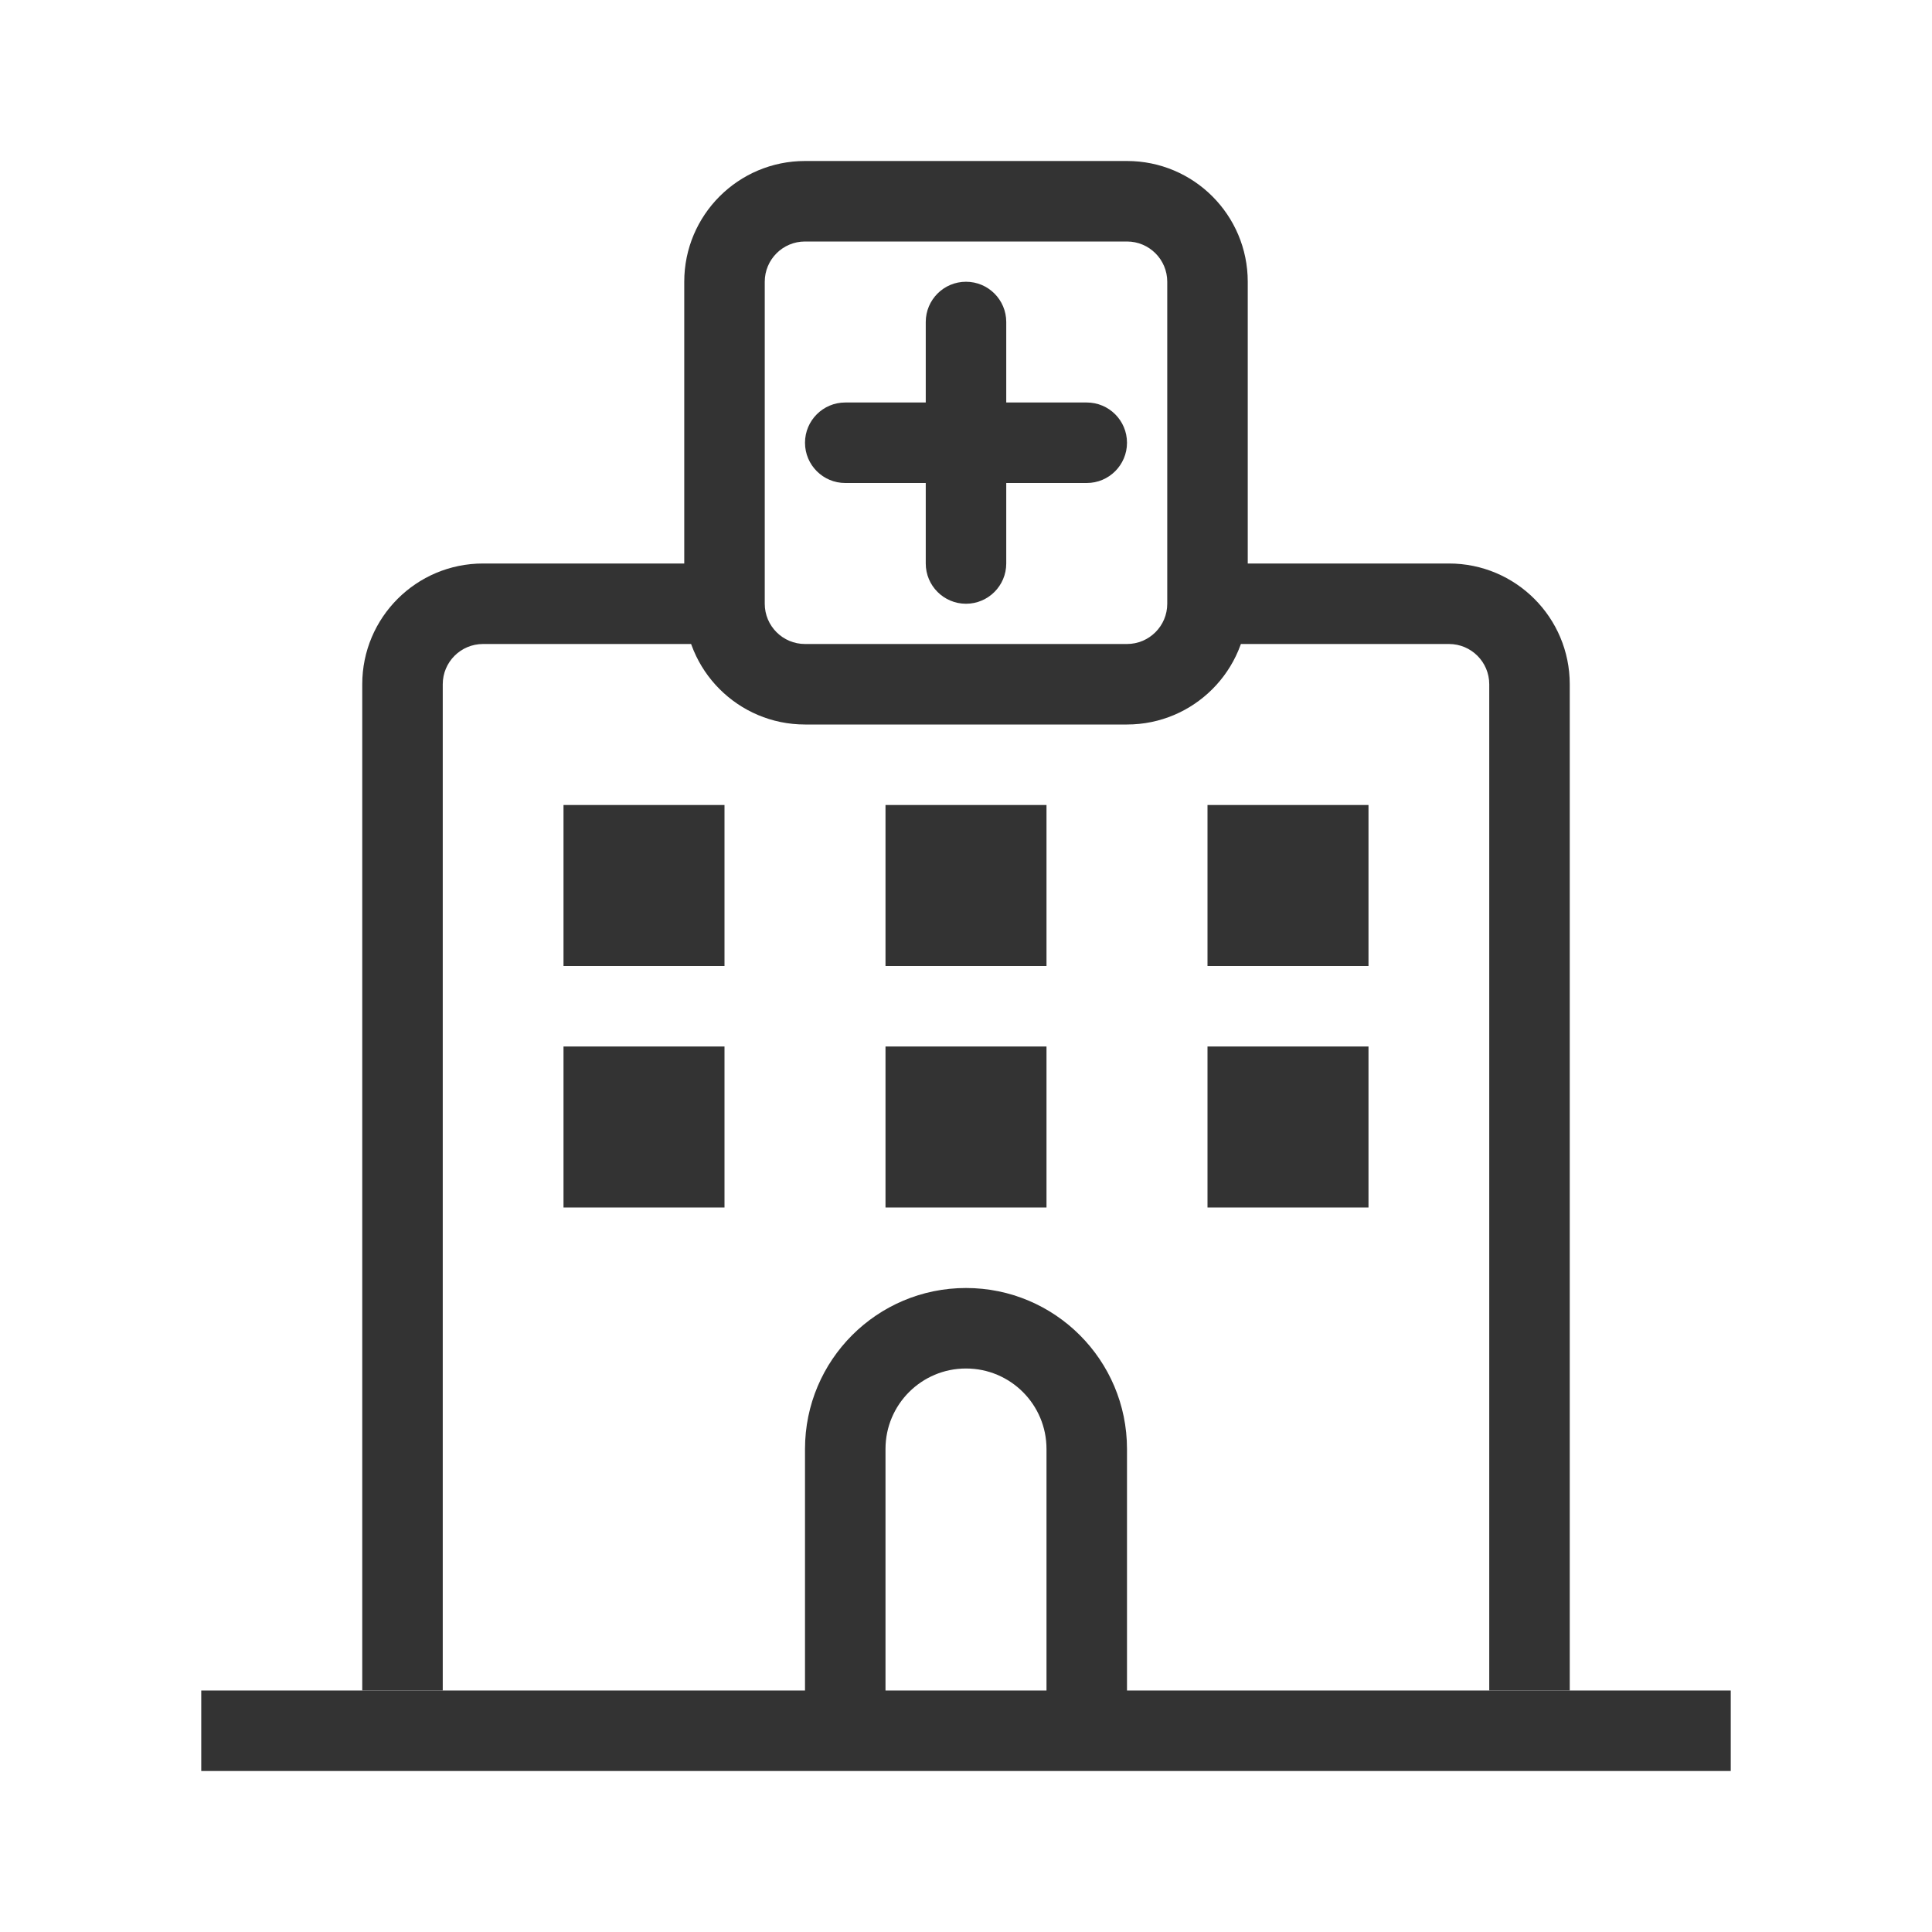
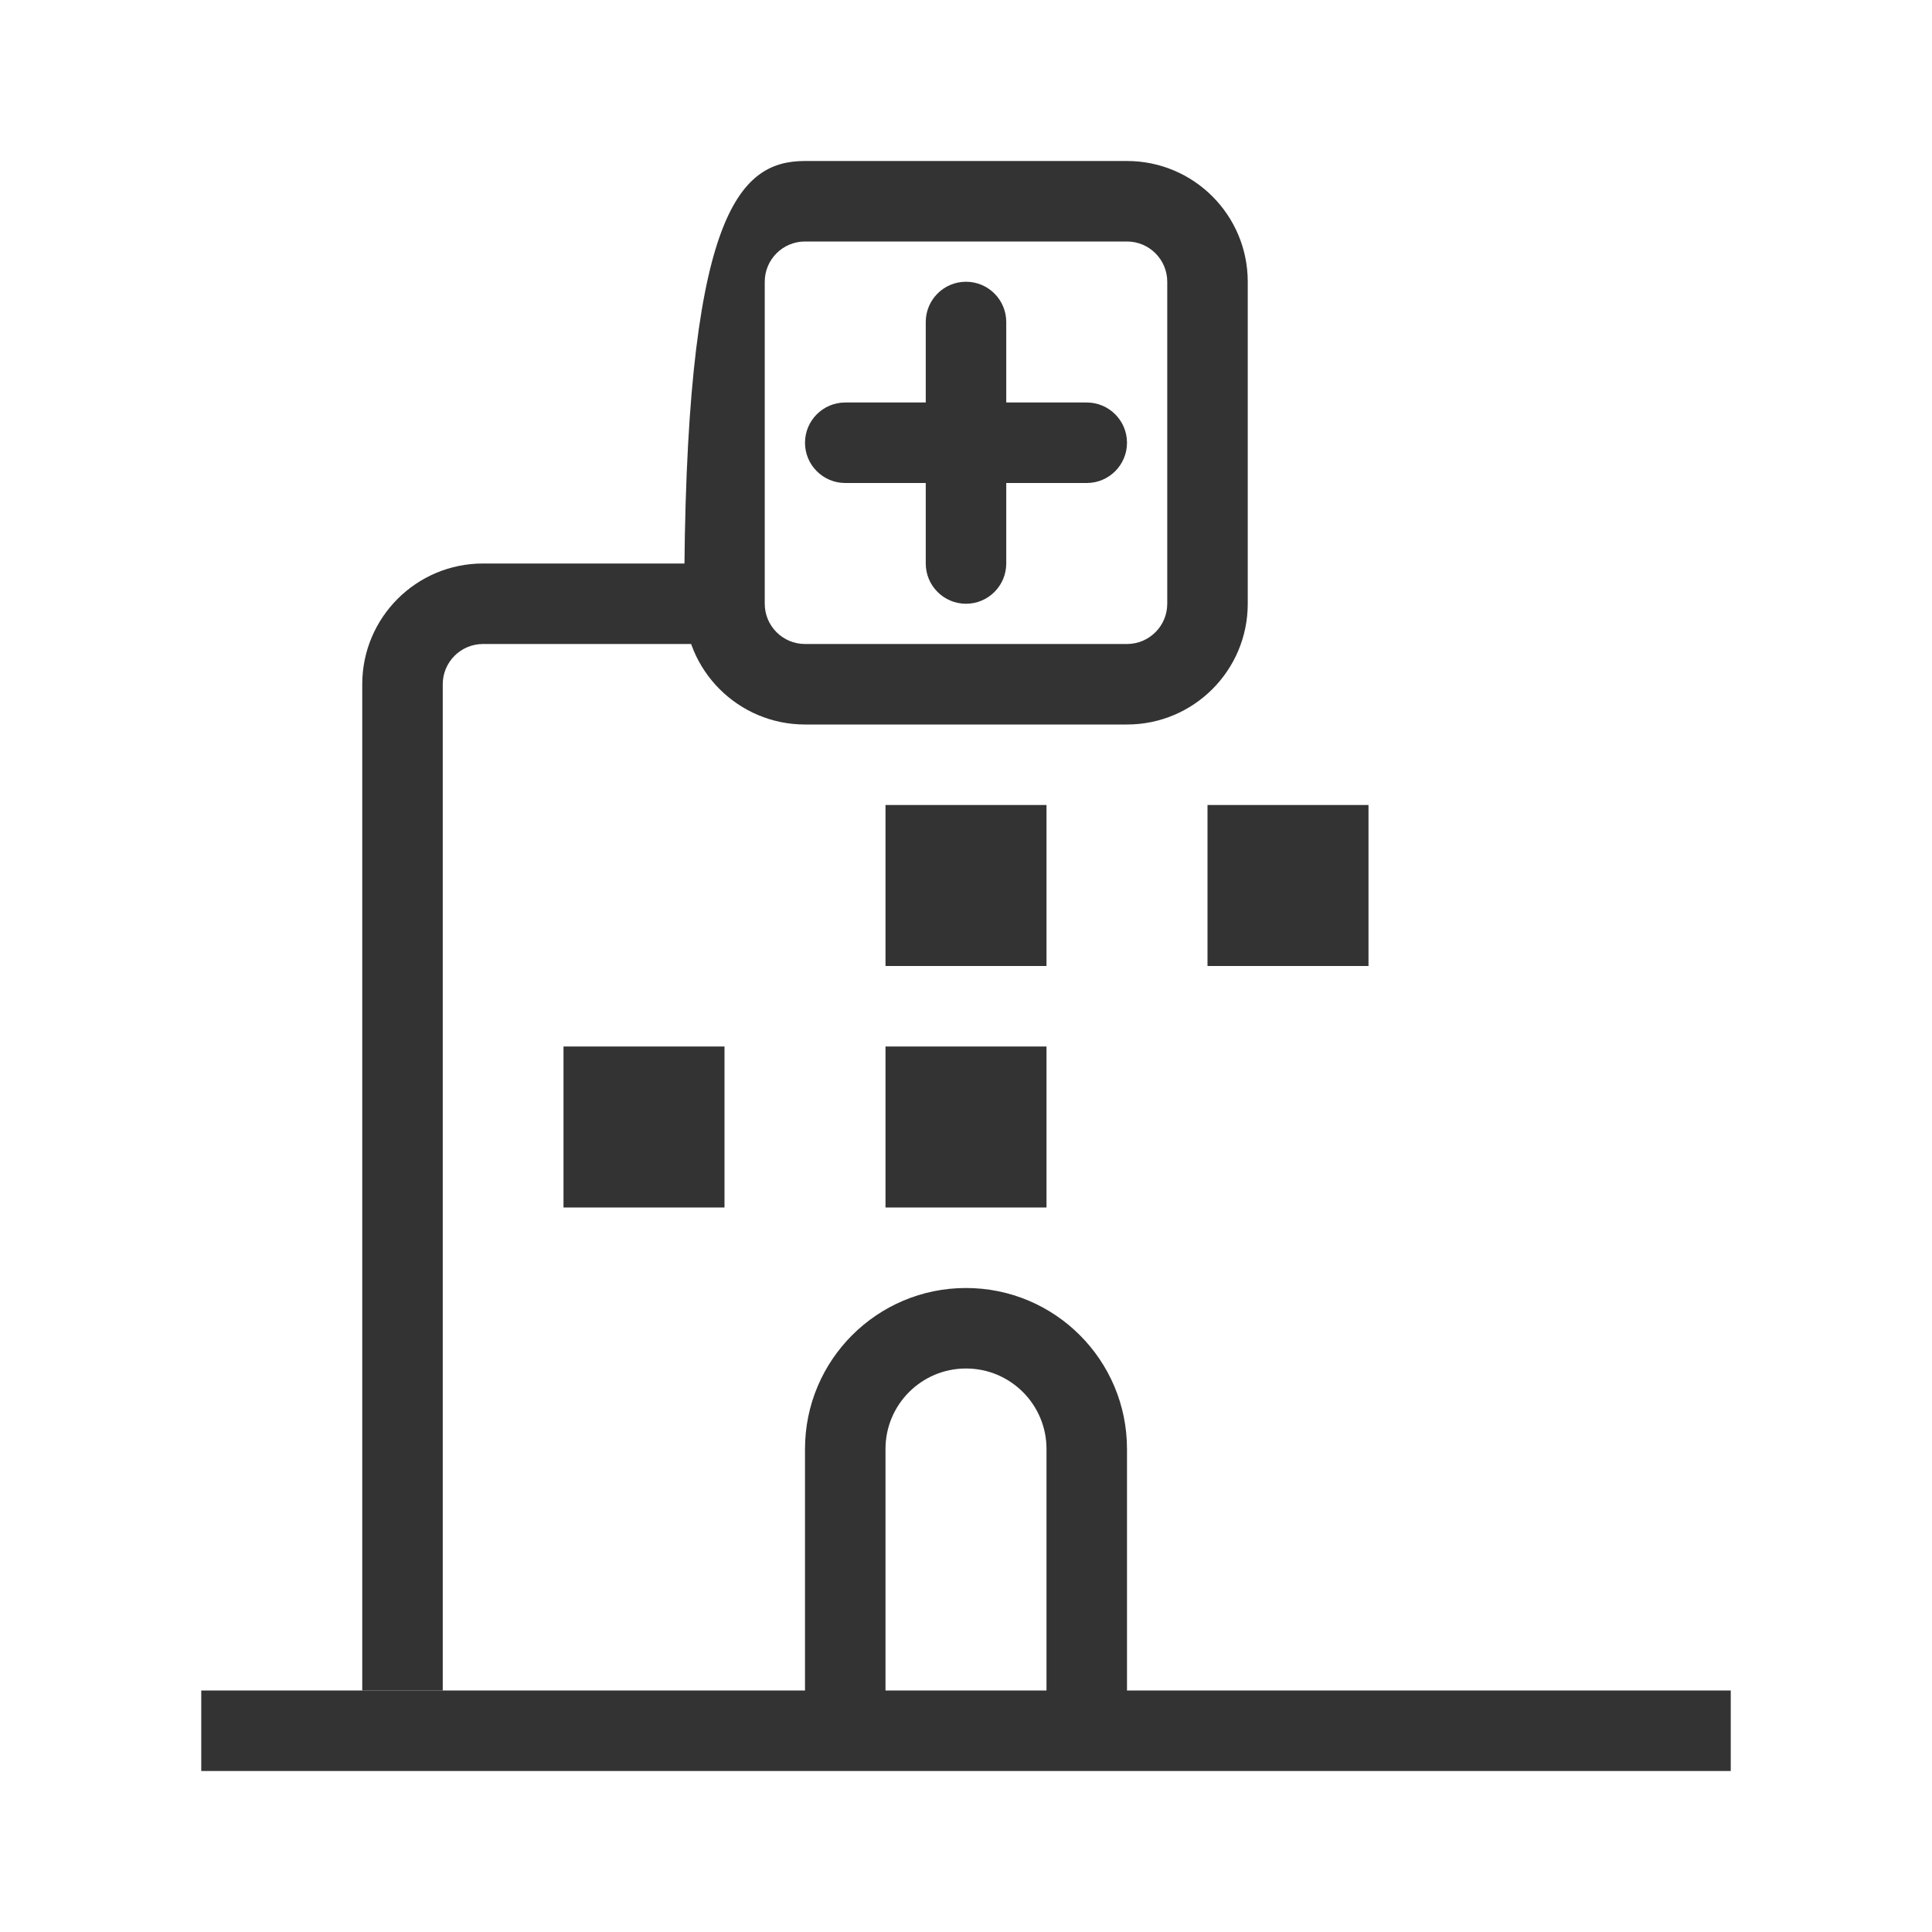
<svg xmlns="http://www.w3.org/2000/svg" width="800px" height="800px" viewBox="0 0 48 48" fill="none">
  <path fill-rule="evenodd" clip-rule="evenodd" d="M43 44H5V42H43V44Z" fill="#333333" />
  <path fill-rule="evenodd" clip-rule="evenodd" d="M24 7C24.552 7 25 7.448 25 8L25 14C25 14.552 24.552 15 24 15C23.448 15 23 14.552 23 14L23 8C23 7.448 23.448 7 24 7Z" fill="#333333" />
  <path fill-rule="evenodd" clip-rule="evenodd" d="M20 11C20 10.448 20.448 10 21 10L27 10C27.552 10 28 10.448 28 11C28 11.552 27.552 12 27 12L21 12C20.448 12 20 11.552 20 11Z" fill="#333333" />
-   <path fill-rule="evenodd" clip-rule="evenodd" d="M28 6H20C19.448 6 19 6.448 19 7V15C19 15.552 19.448 16 20 16H28C28.552 16 29 15.552 29 15V7C29 6.448 28.552 6 28 6ZM20 4H28C29.657 4 31 5.343 31 7V15C31 16.657 29.657 18 28 18H20C18.343 18 17 16.657 17 15V7C17 5.343 18.343 4 20 4Z" fill="#333333" />
+   <path fill-rule="evenodd" clip-rule="evenodd" d="M28 6H20C19.448 6 19 6.448 19 7V15C19 15.552 19.448 16 20 16H28C28.552 16 29 15.552 29 15V7C29 6.448 28.552 6 28 6ZM20 4H28C29.657 4 31 5.343 31 7V15C31 16.657 29.657 18 28 18H20C18.343 18 17 16.657 17 15C17 5.343 18.343 4 20 4Z" fill="#333333" />
  <path fill-rule="evenodd" clip-rule="evenodd" d="M9 17C9 15.343 10.343 14 12 14H17.259V16H12C11.448 16 11 16.448 11 17V42H9V17Z" fill="#333333" />
-   <path fill-rule="evenodd" clip-rule="evenodd" d="M39 17C39 15.343 37.657 14 36 14H30.741V16H36C36.552 16 37 16.448 37 17V42H39V17Z" fill="#333333" />
  <path fill-rule="evenodd" clip-rule="evenodd" d="M24 34C22.895 34 22 34.895 22 36V43H20V36C20 33.791 21.791 32 24 32C26.209 32 28 33.791 28 36V43H26V36C26 34.895 25.105 34 24 34Z" fill="#333333" />
-   <path fill-rule="evenodd" clip-rule="evenodd" d="M18 24V20H14V24H18Z" fill="#333333" />
  <path fill-rule="evenodd" clip-rule="evenodd" d="M18 30V26H14V30H18Z" fill="#333333" />
  <path fill-rule="evenodd" clip-rule="evenodd" d="M26 24V20H22V24H26Z" fill="#333333" />
  <path fill-rule="evenodd" clip-rule="evenodd" d="M26 30V26H22V30H26Z" fill="#333333" />
  <path fill-rule="evenodd" clip-rule="evenodd" d="M34 24V20H30V24H34Z" fill="#333333" />
-   <path fill-rule="evenodd" clip-rule="evenodd" d="M34 30V26H30V30H34Z" fill="#333333" />
</svg>